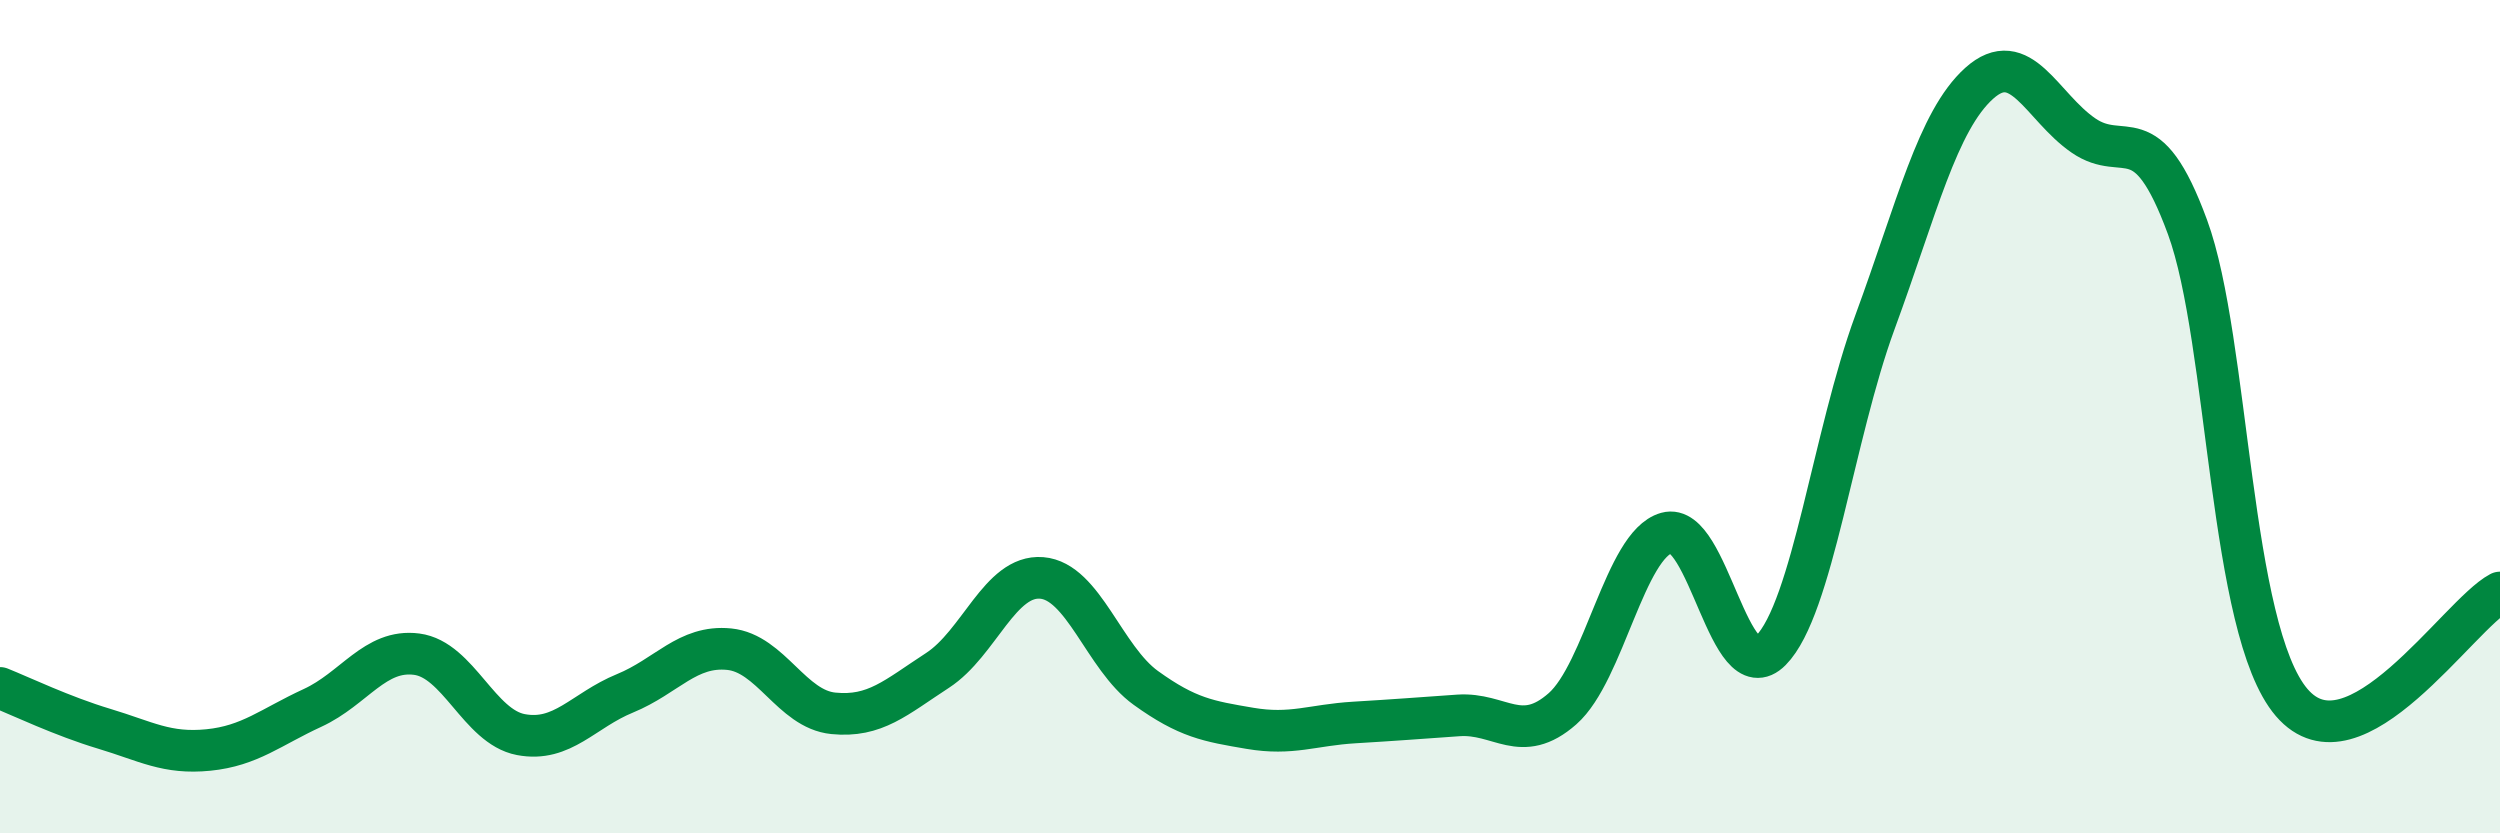
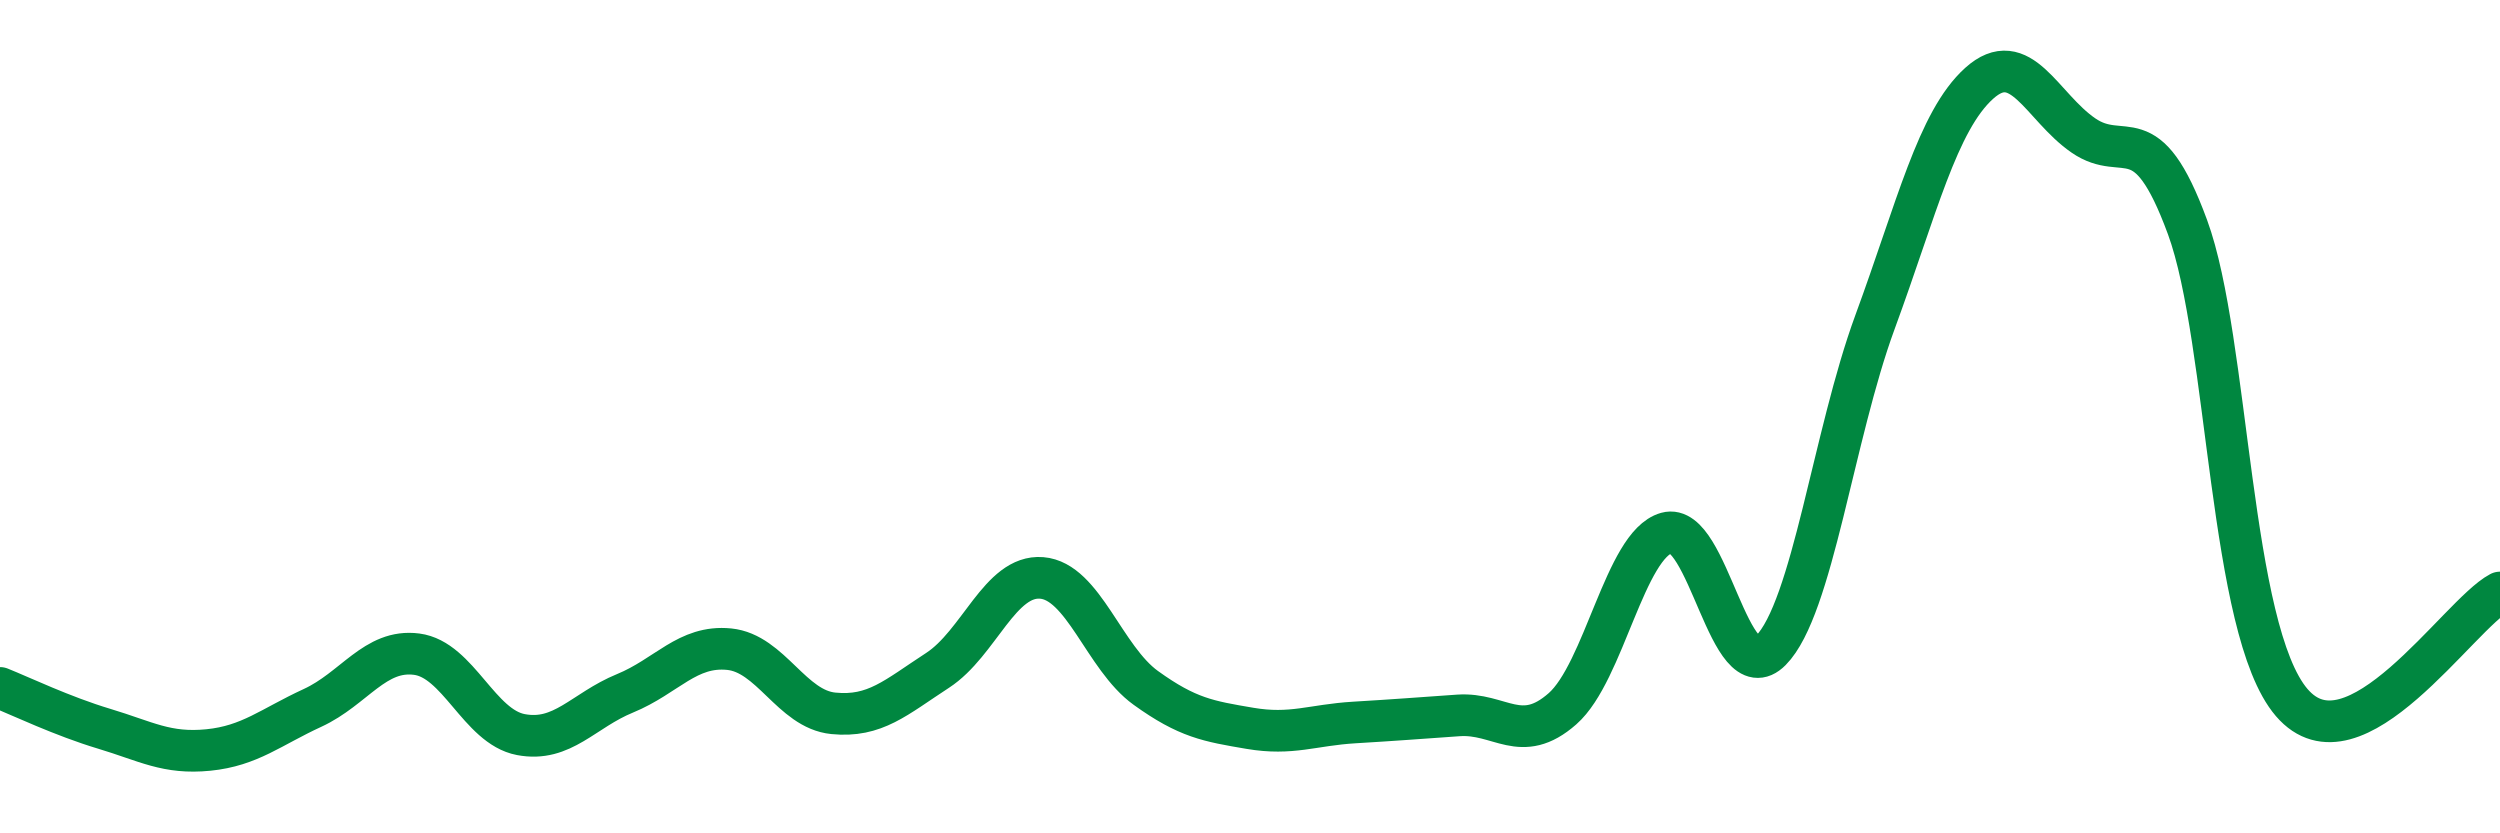
<svg xmlns="http://www.w3.org/2000/svg" width="60" height="20" viewBox="0 0 60 20">
-   <path d="M 0,16.51 C 0.5,16.71 1.5,17.19 2.5,17.49 C 3.5,17.79 4,18.1 5,18 C 6,17.9 6.5,17.45 7.5,16.99 C 8.5,16.53 9,15.57 10,15.7 C 11,15.83 11.5,17.44 12.5,17.63 C 13.5,17.82 14,17.05 15,16.64 C 16,16.23 16.5,15.48 17.5,15.58 C 18.5,15.68 19,17.02 20,17.12 C 21,17.22 21.5,16.74 22.5,16.09 C 23.5,15.44 24,13.79 25,13.87 C 26,13.95 26.5,15.79 27.5,16.51 C 28.5,17.23 29,17.31 30,17.48 C 31,17.65 31.5,17.4 32.5,17.34 C 33.5,17.28 34,17.24 35,17.17 C 36,17.1 36.5,17.89 37.5,17.01 C 38.5,16.13 39,13.07 40,12.79 C 41,12.51 41.5,16.62 42.5,15.61 C 43.5,14.6 44,10.45 45,7.73 C 46,5.01 46.5,2.9 47.5,2 C 48.5,1.1 49,2.56 50,3.25 C 51,3.94 51.5,2.73 52.5,5.45 C 53.5,8.17 53.5,15.11 55,16.86 C 56.5,18.61 59,14.75 60,14.22L60 20L0 20Z" fill="#008740" opacity="0.1" stroke-linecap="round" stroke-linejoin="round" />
  <path d="M 0,16.51 C 0.5,16.71 1.5,17.19 2.5,17.49 C 3.5,17.79 4,18.1 5,18 C 6,17.9 6.5,17.45 7.5,16.99 C 8.5,16.53 9,15.57 10,15.7 C 11,15.83 11.5,17.44 12.5,17.63 C 13.5,17.82 14,17.05 15,16.64 C 16,16.23 16.5,15.48 17.5,15.58 C 18.5,15.68 19,17.02 20,17.12 C 21,17.22 21.5,16.74 22.5,16.09 C 23.5,15.44 24,13.79 25,13.87 C 26,13.95 26.5,15.79 27.5,16.51 C 28.5,17.23 29,17.31 30,17.48 C 31,17.65 31.5,17.4 32.5,17.34 C 33.5,17.28 34,17.24 35,17.17 C 36,17.1 36.5,17.89 37.5,17.01 C 38.5,16.13 39,13.07 40,12.79 C 41,12.51 41.5,16.62 42.5,15.61 C 43.5,14.6 44,10.45 45,7.73 C 46,5.01 46.5,2.9 47.5,2 C 48.5,1.1 49,2.56 50,3.25 C 51,3.94 51.5,2.73 52.5,5.45 C 53.5,8.17 53.5,15.11 55,16.86 C 56.5,18.61 59,14.75 60,14.22" stroke="#008740" stroke-width="1" fill="none" stroke-linecap="round" stroke-linejoin="round" />
</svg>